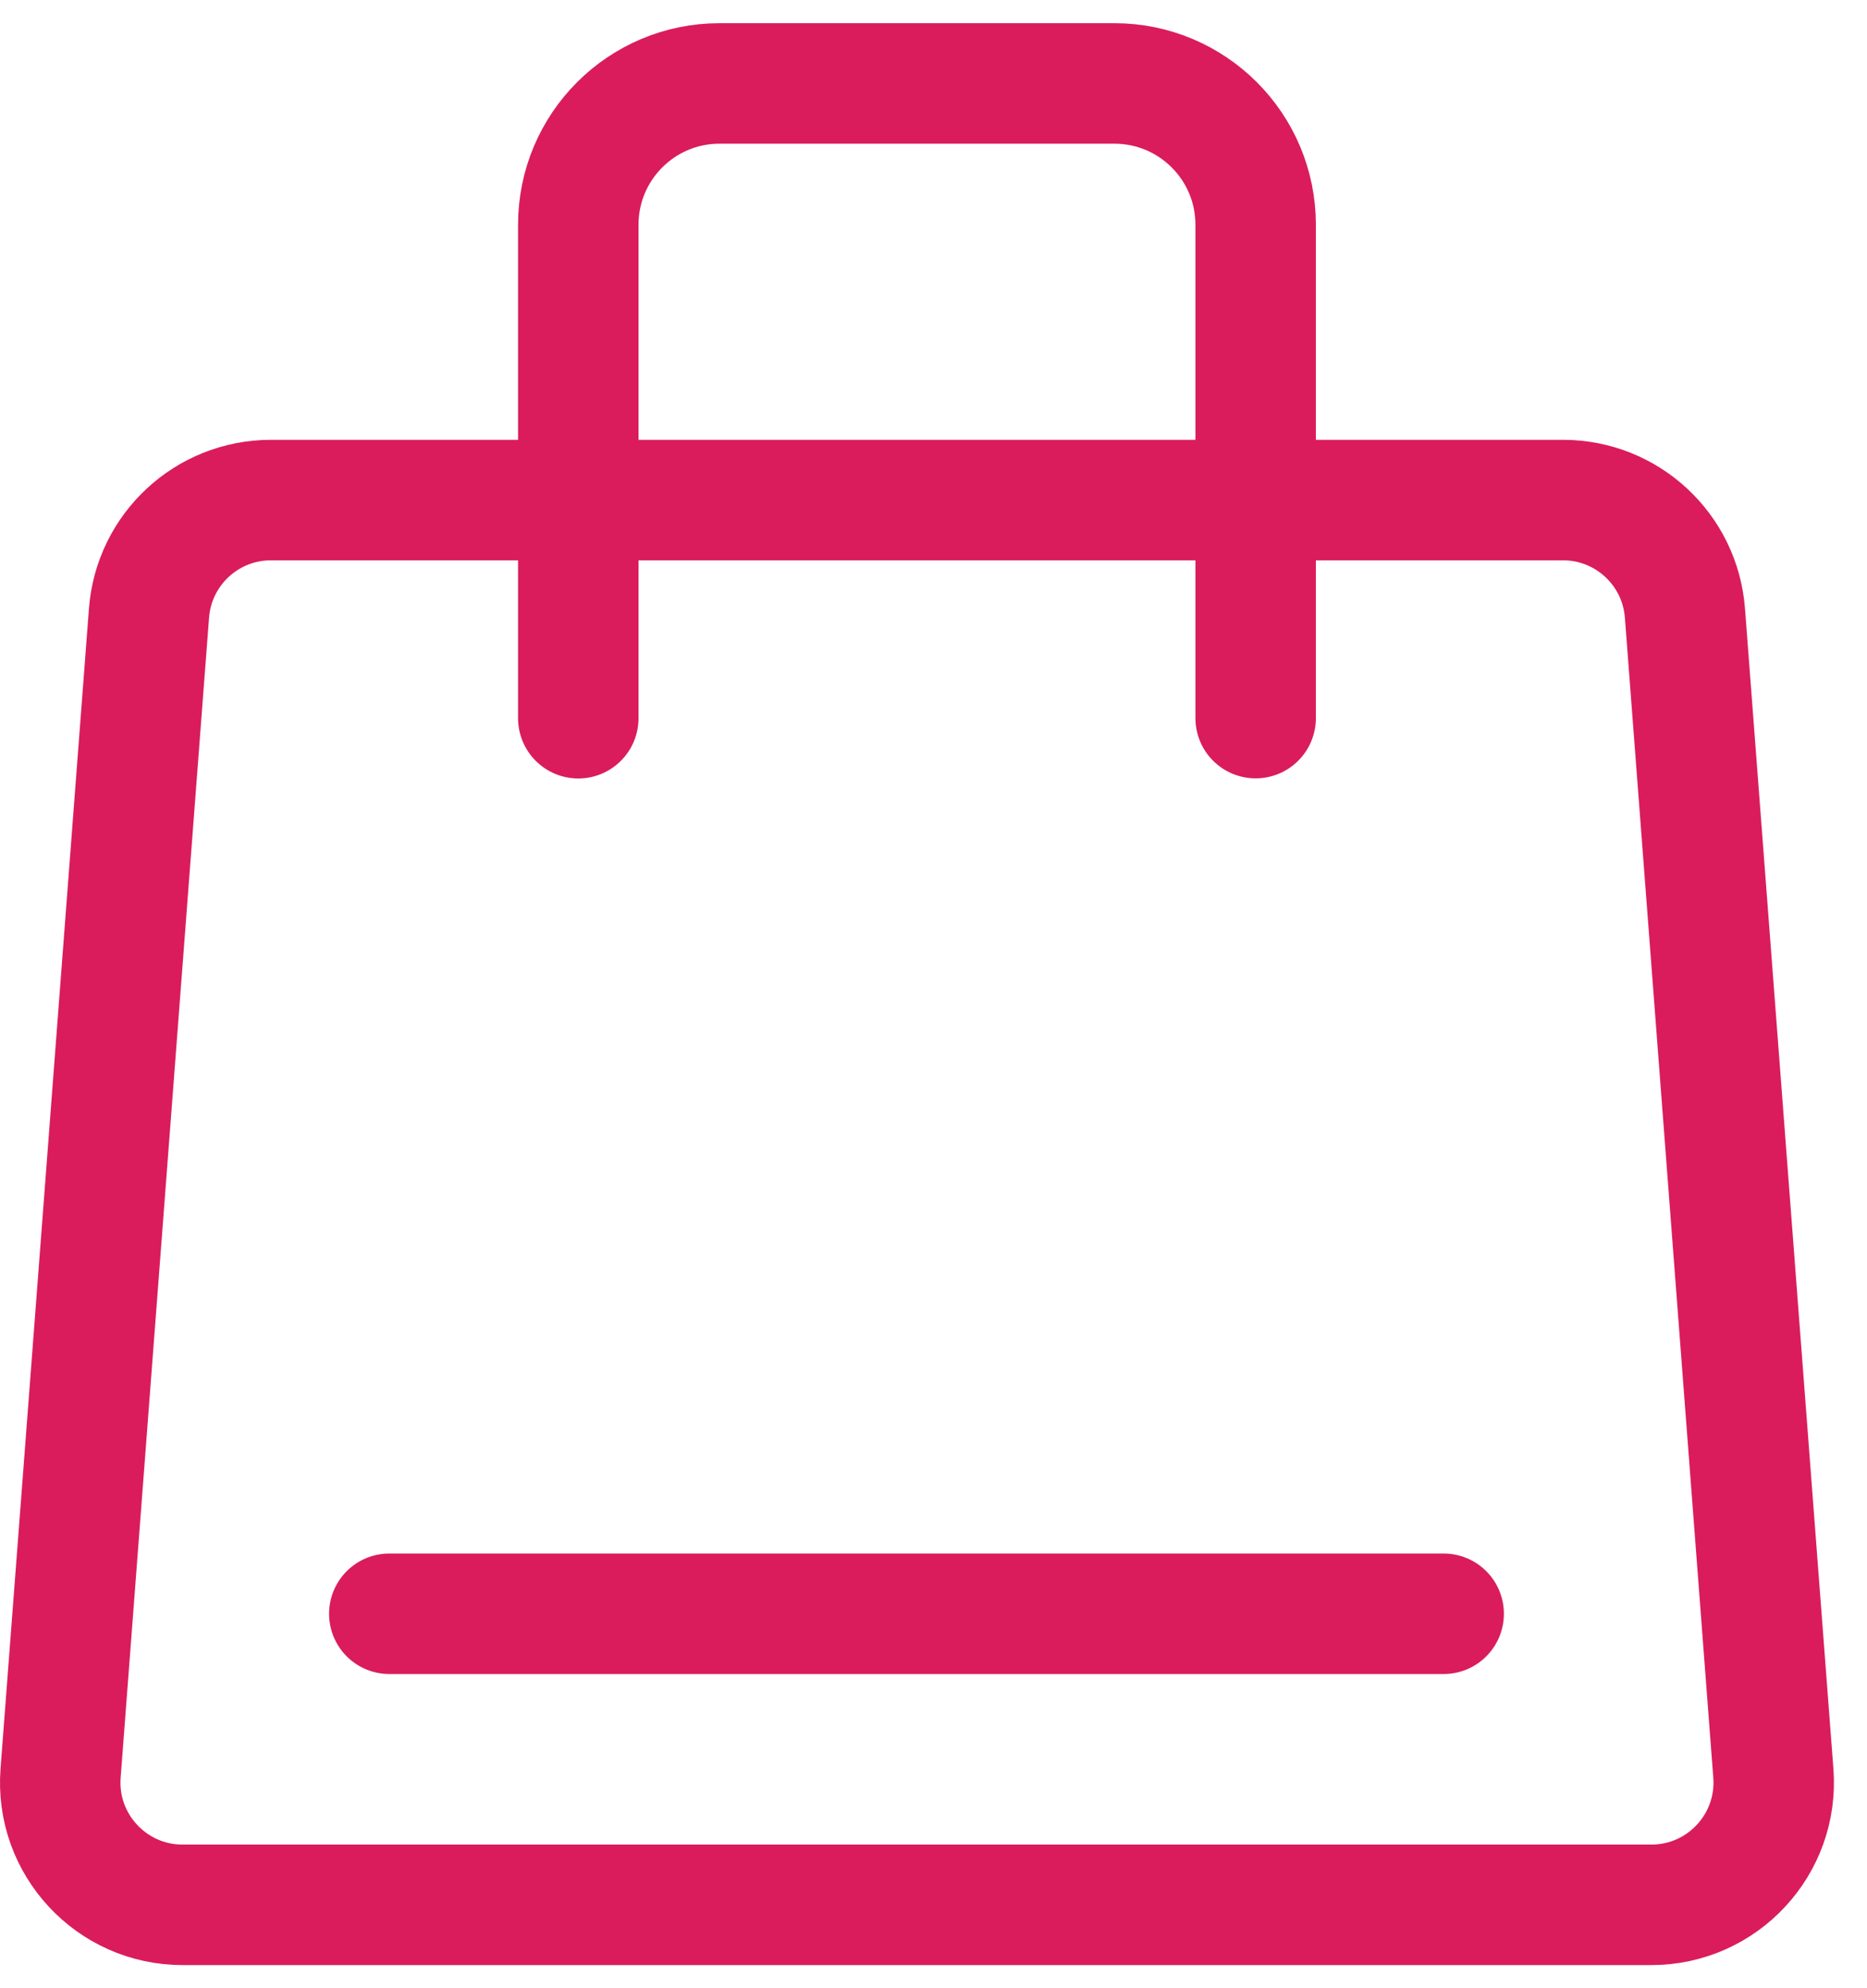
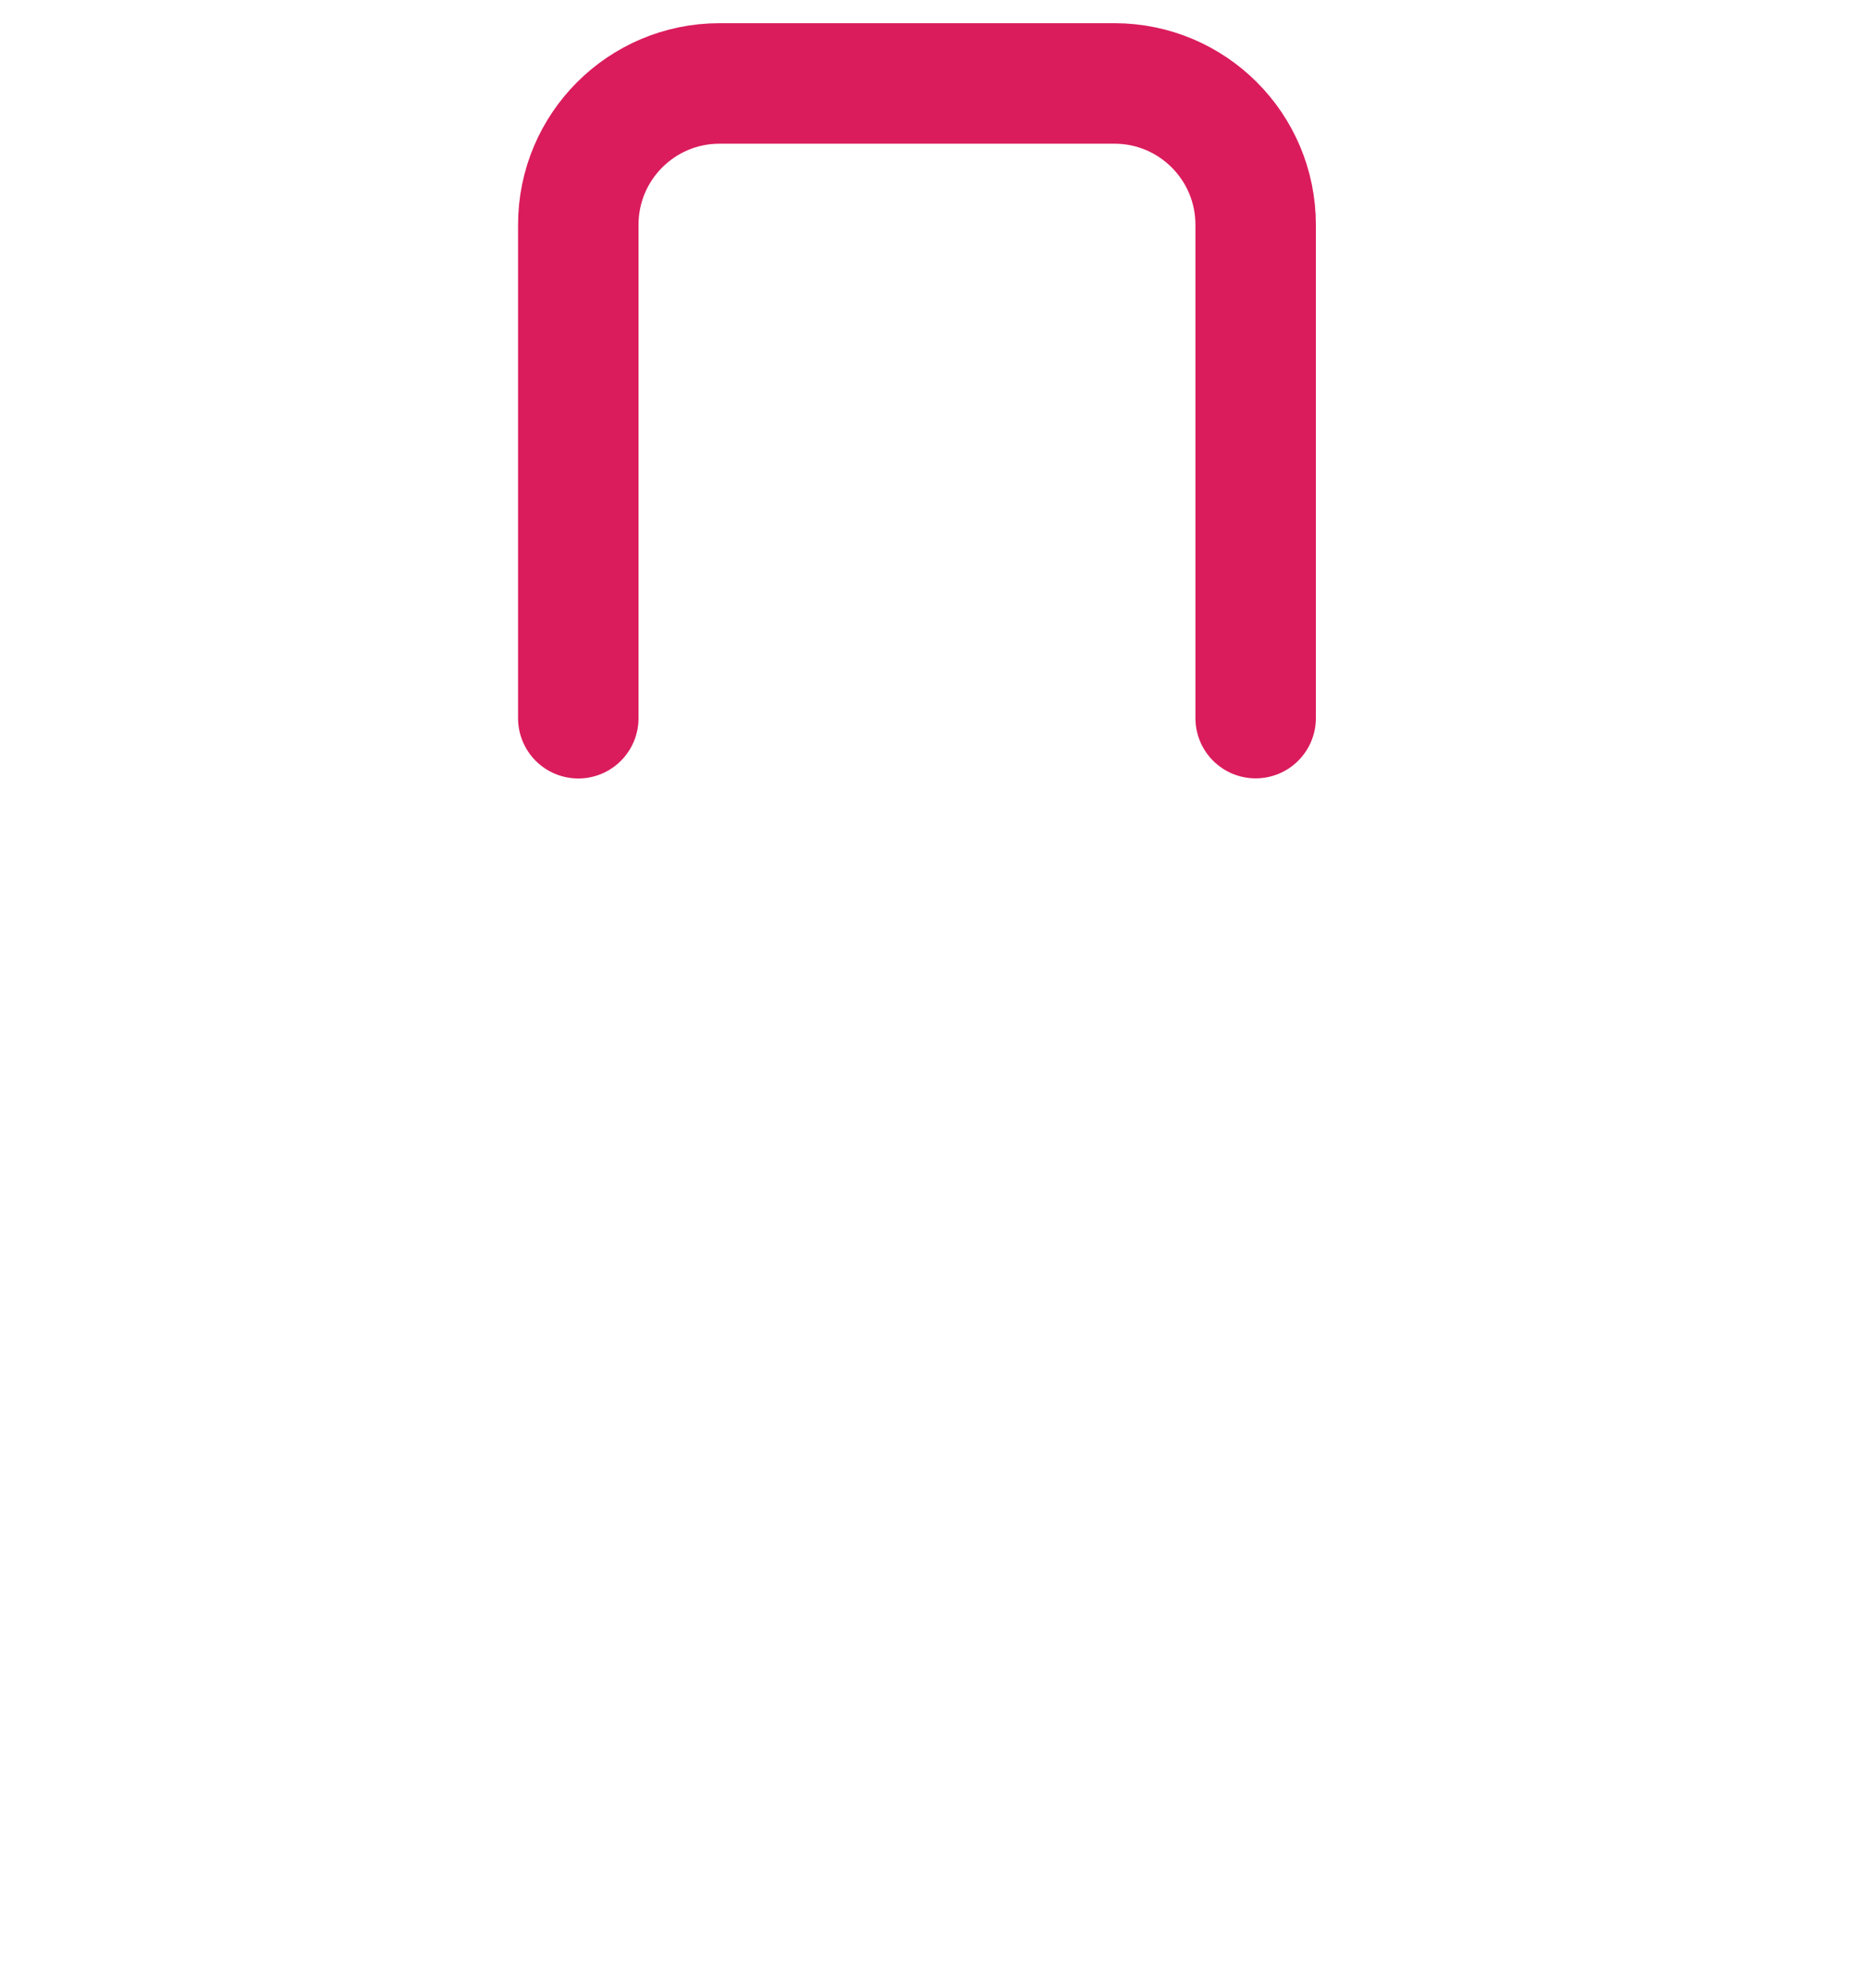
<svg xmlns="http://www.w3.org/2000/svg" width="31" height="33" viewBox="0 0 31 33" fill="none">
-   <path d="M27.42 31.616H3.031C1.849 31.616 0.916 30.61 1.006 29.431L2.474 10.176C2.555 9.117 3.437 8.3 4.499 8.3H25.952C27.014 8.3 27.896 9.118 27.977 10.176L29.445 29.431C29.535 30.61 28.602 31.616 27.42 31.616Z" stroke="#DA1C5C" stroke-width="2" stroke-linecap="round" stroke-linejoin="round" />
  <path d="M9.602 11.921V3.73C9.602 2.435 10.652 1.385 11.947 1.385H18.504C19.799 1.385 20.849 2.435 20.849 3.73V11.919" stroke="#DA1C5C" stroke-width="2" stroke-linecap="round" stroke-linejoin="round" />
-   <path d="M6.464 26.785H23.971" stroke="#DA1C5C" stroke-width="2" stroke-linecap="round" stroke-linejoin="round" />
</svg>